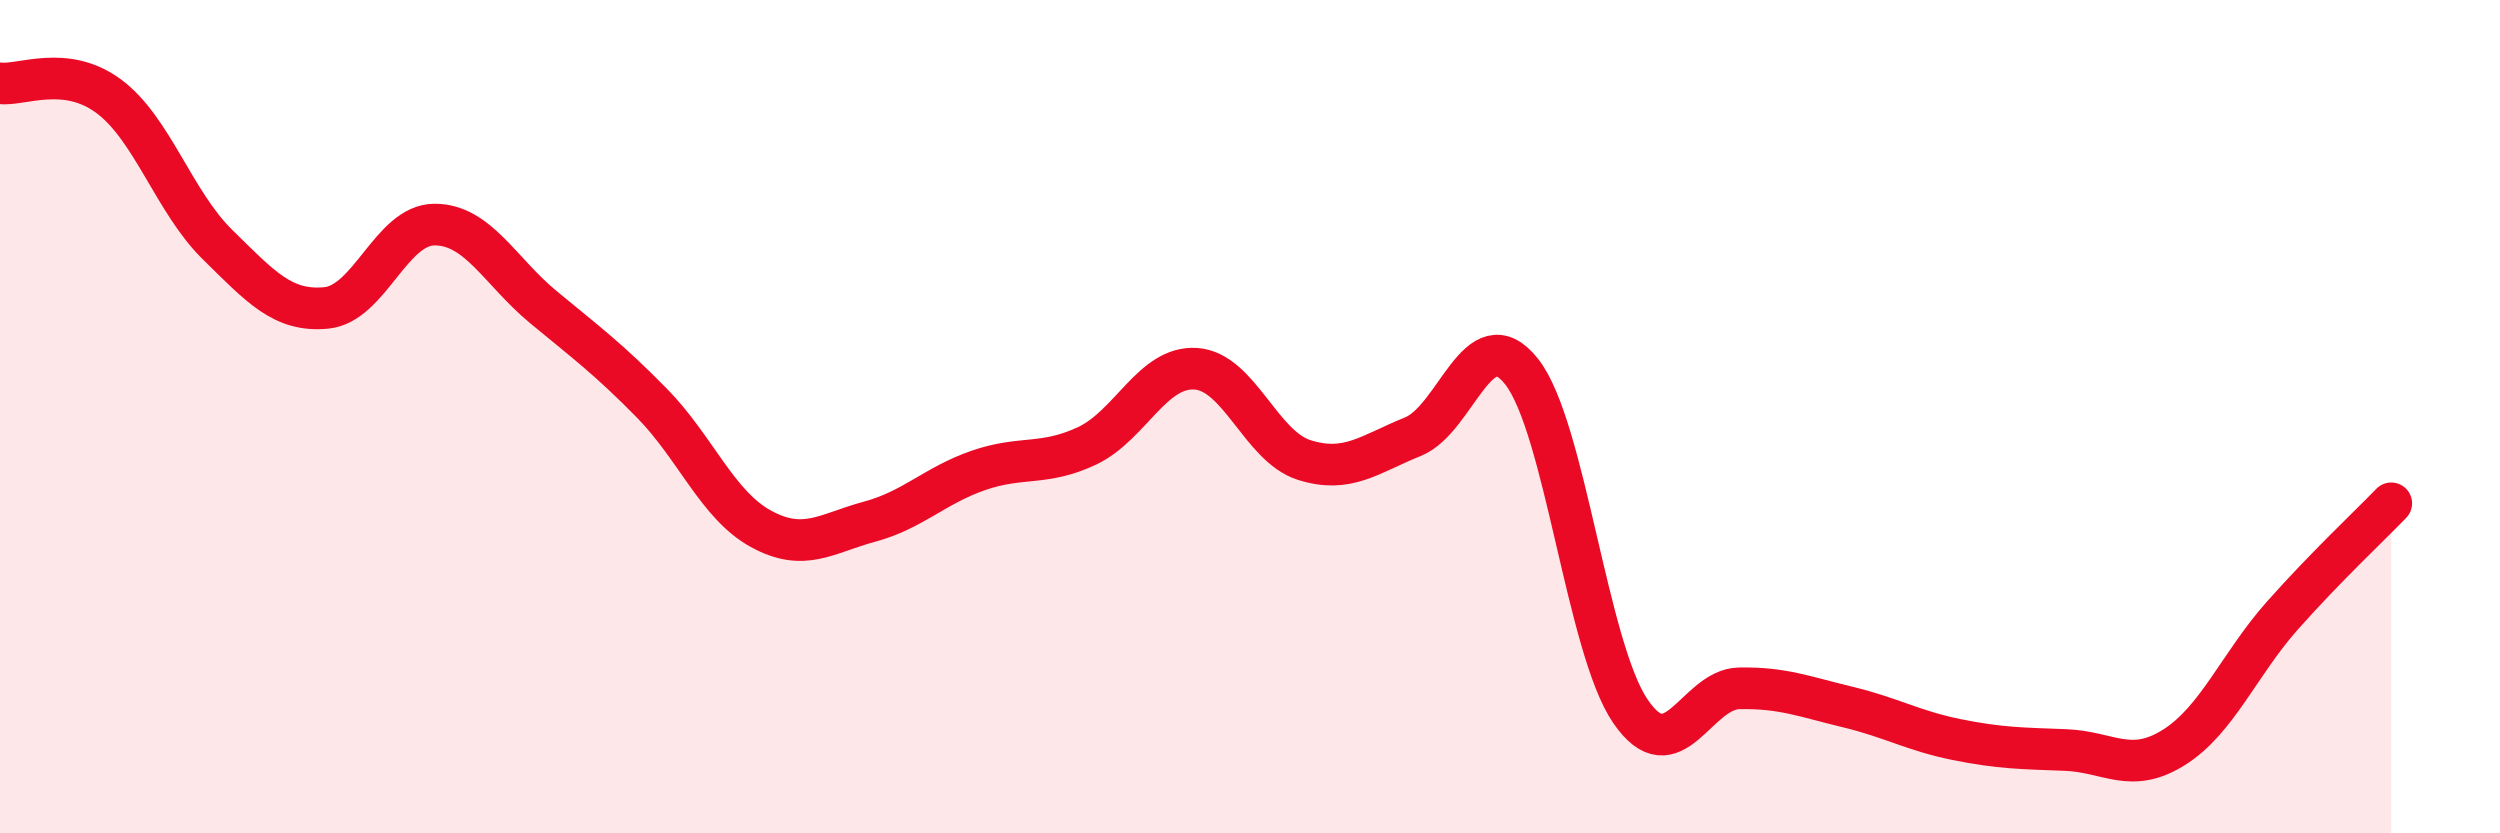
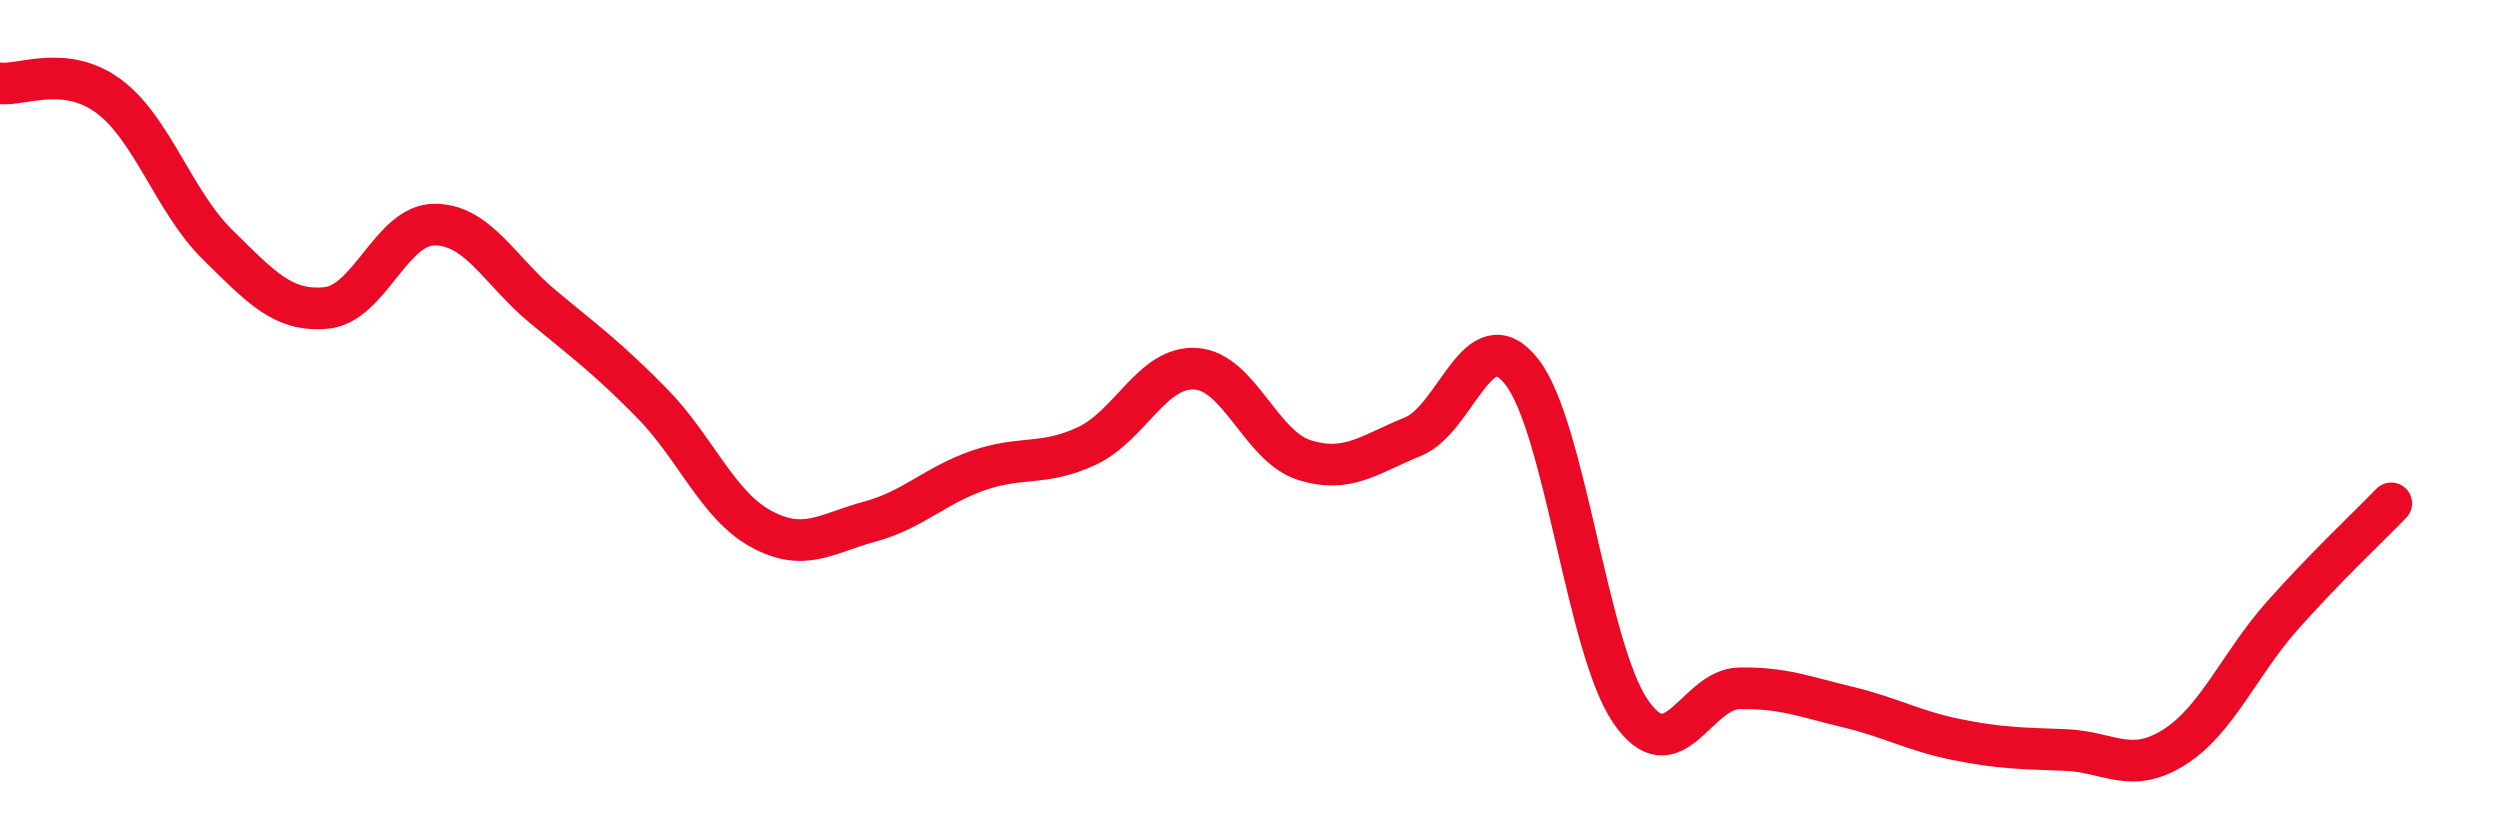
<svg xmlns="http://www.w3.org/2000/svg" width="60" height="20" viewBox="0 0 60 20">
-   <path d="M 0,2 C 0.52,2.06 1.57,1.54 2.61,2.31 C 3.65,3.08 4.18,4.85 5.22,5.87 C 6.26,6.89 6.79,7.49 7.83,7.39 C 8.87,7.29 9.39,5.39 10.43,5.39 C 11.47,5.39 12,6.51 13.04,7.37 C 14.08,8.23 14.61,8.62 15.65,9.68 C 16.69,10.74 17.22,12.12 18.26,12.69 C 19.3,13.26 19.83,12.8 20.87,12.52 C 21.91,12.24 22.44,11.65 23.48,11.29 C 24.52,10.93 25.05,11.19 26.09,10.7 C 27.13,10.21 27.66,8.78 28.7,8.85 C 29.74,8.92 30.26,10.71 31.3,11.04 C 32.34,11.37 32.87,10.9 33.91,10.48 C 34.95,10.06 35.48,7.6 36.52,8.92 C 37.56,10.24 38.09,15.55 39.13,17.07 C 40.17,18.59 40.7,16.54 41.74,16.52 C 42.78,16.5 43.31,16.72 44.35,16.97 C 45.39,17.22 45.92,17.54 46.96,17.75 C 48,17.96 48.53,17.96 49.57,18 C 50.61,18.04 51.13,18.59 52.17,17.94 C 53.21,17.29 53.74,15.94 54.78,14.77 C 55.82,13.6 56.87,12.62 57.39,12.08L57.39 20L0 20Z" fill="#EB0A25" opacity="0.1" stroke-linecap="round" stroke-linejoin="round" />
  <path d="M 0,2 C 0.52,2.06 1.57,1.54 2.61,2.31 C 3.65,3.08 4.18,4.85 5.22,5.87 C 6.26,6.89 6.79,7.49 7.83,7.39 C 8.87,7.29 9.39,5.39 10.43,5.39 C 11.47,5.39 12,6.51 13.04,7.37 C 14.08,8.23 14.61,8.62 15.65,9.68 C 16.69,10.74 17.22,12.12 18.26,12.69 C 19.3,13.26 19.83,12.8 20.87,12.52 C 21.91,12.24 22.44,11.65 23.48,11.29 C 24.52,10.93 25.05,11.19 26.09,10.7 C 27.13,10.21 27.66,8.78 28.7,8.85 C 29.74,8.92 30.26,10.71 31.3,11.04 C 32.34,11.37 32.87,10.9 33.91,10.48 C 34.95,10.06 35.48,7.6 36.52,8.92 C 37.56,10.24 38.09,15.55 39.13,17.07 C 40.17,18.59 40.7,16.54 41.74,16.52 C 42.78,16.5 43.31,16.72 44.35,16.97 C 45.39,17.22 45.92,17.54 46.96,17.75 C 48,17.96 48.53,17.96 49.57,18 C 50.61,18.04 51.13,18.59 52.17,17.94 C 53.21,17.29 53.74,15.94 54.78,14.77 C 55.82,13.6 56.87,12.62 57.39,12.08" stroke="#EB0A25" stroke-width="1" fill="none" stroke-linecap="round" stroke-linejoin="round" />
</svg>